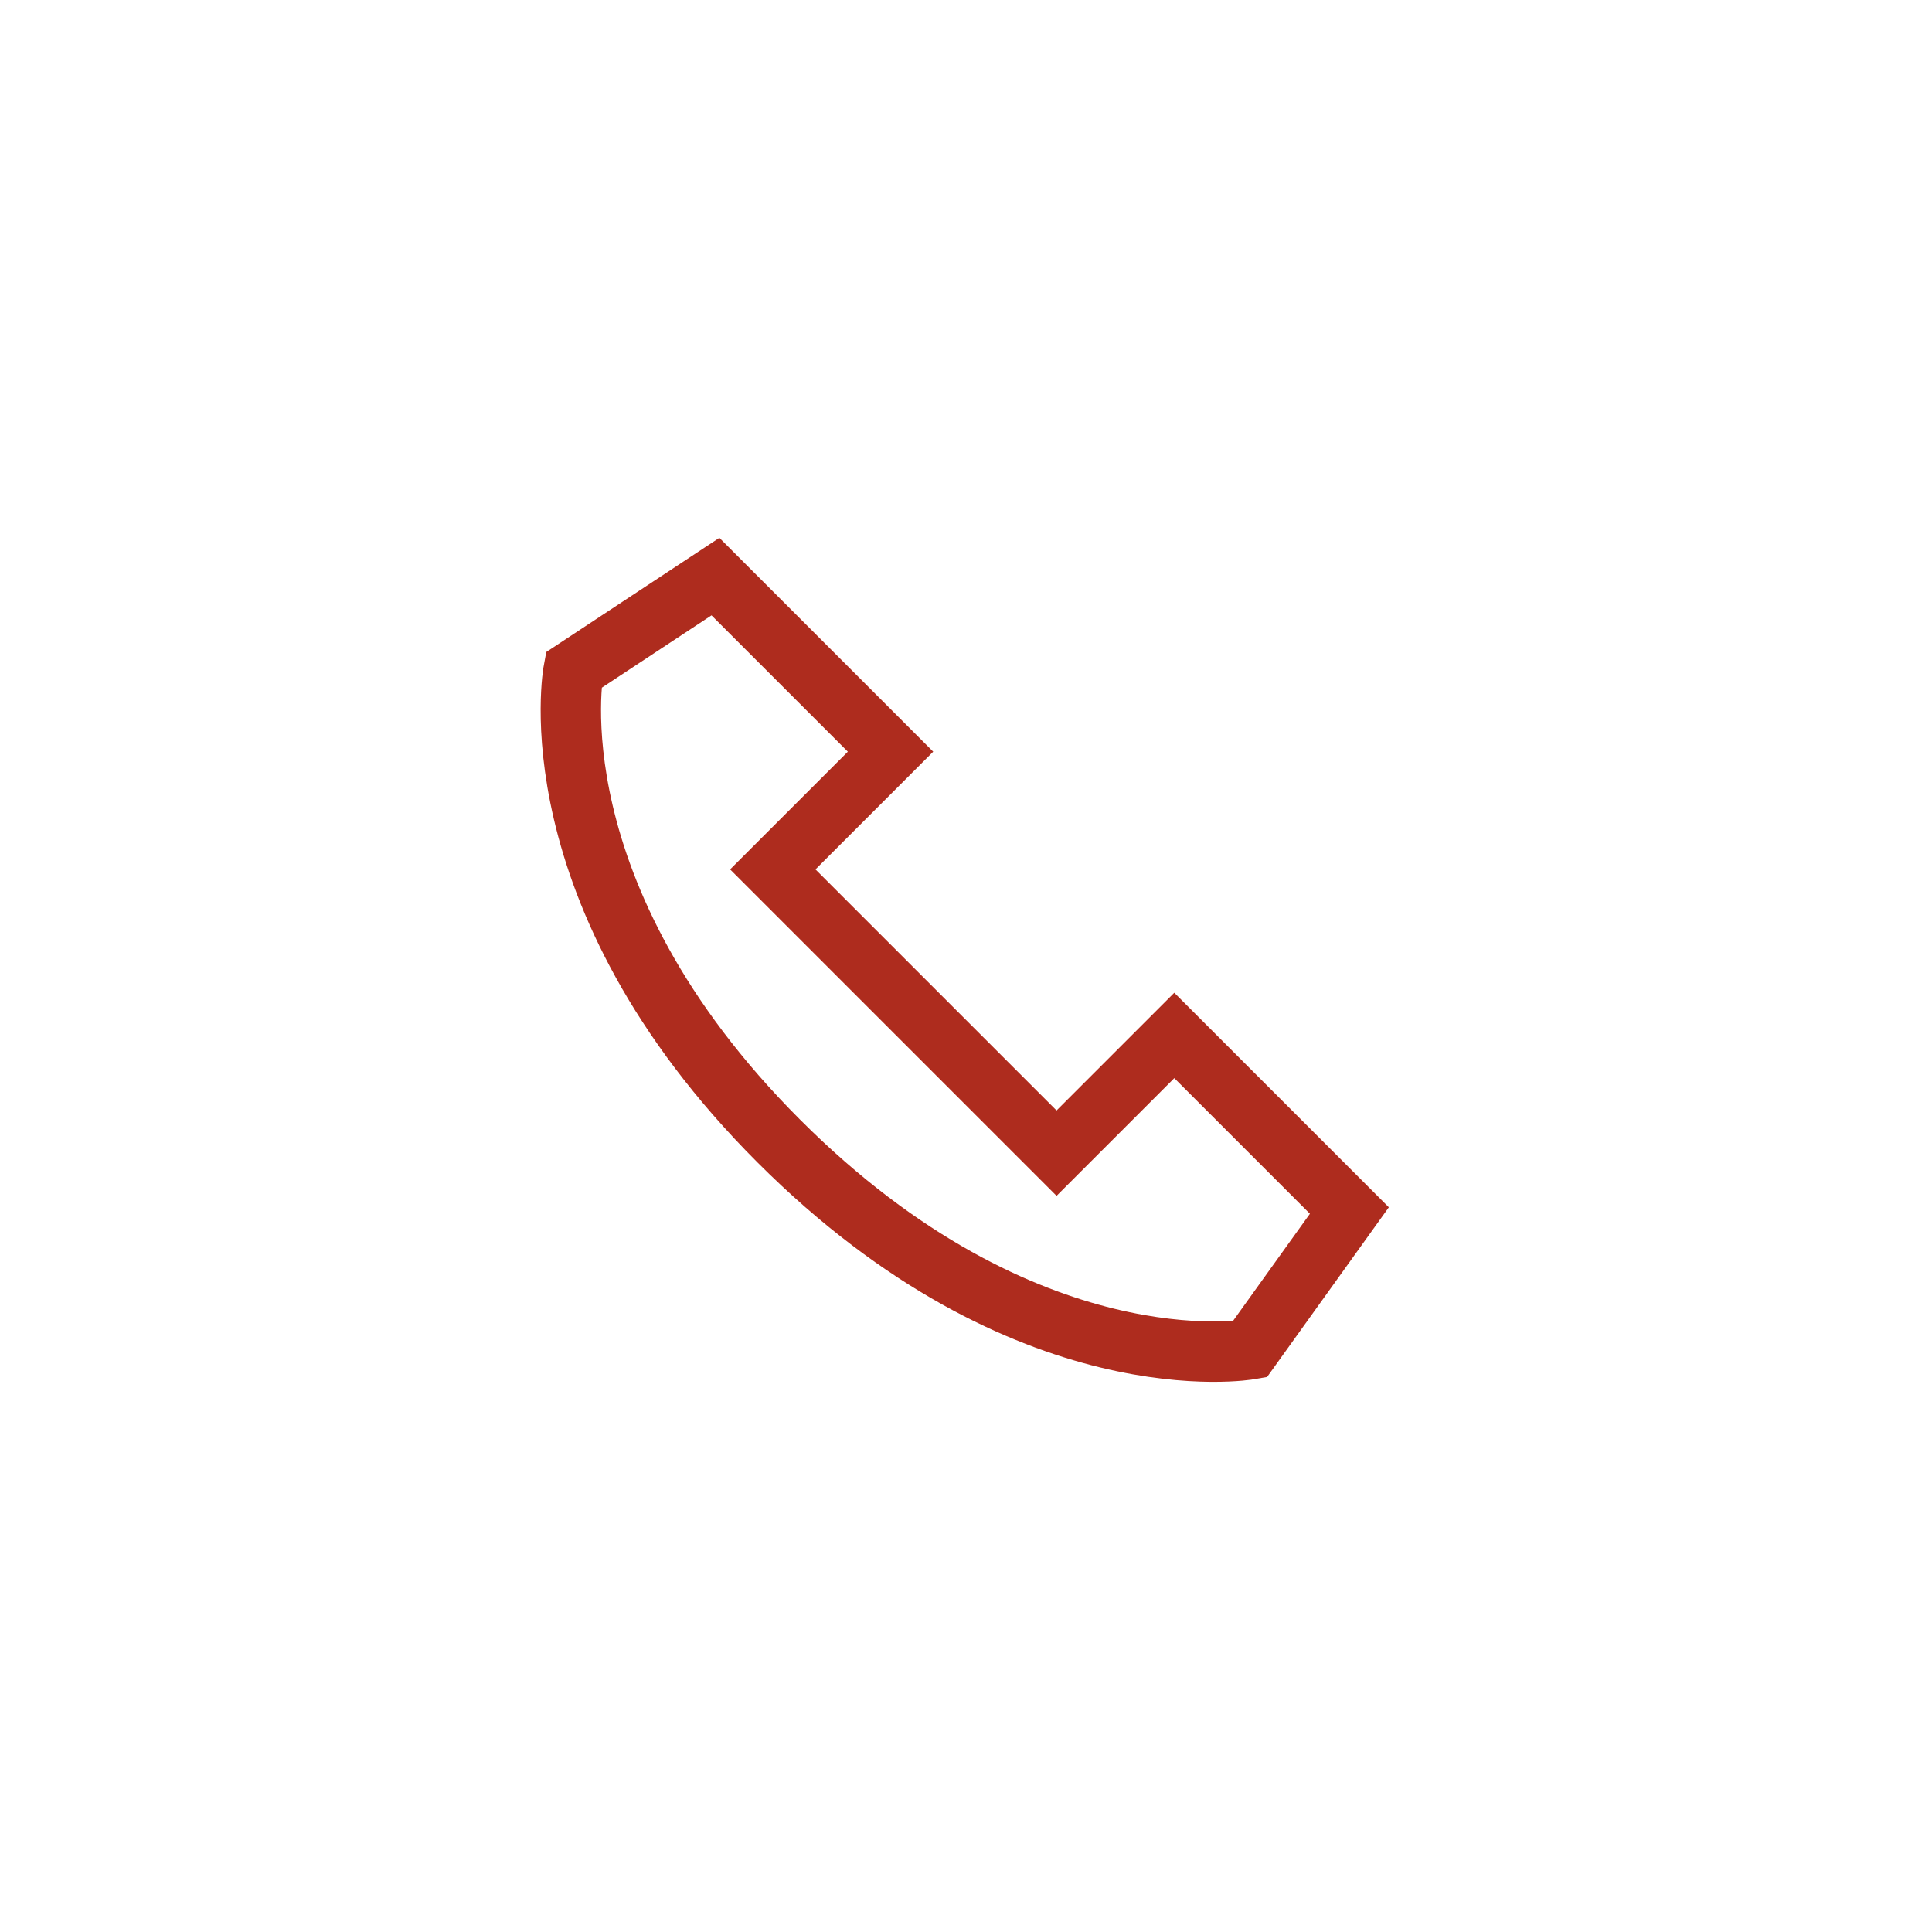
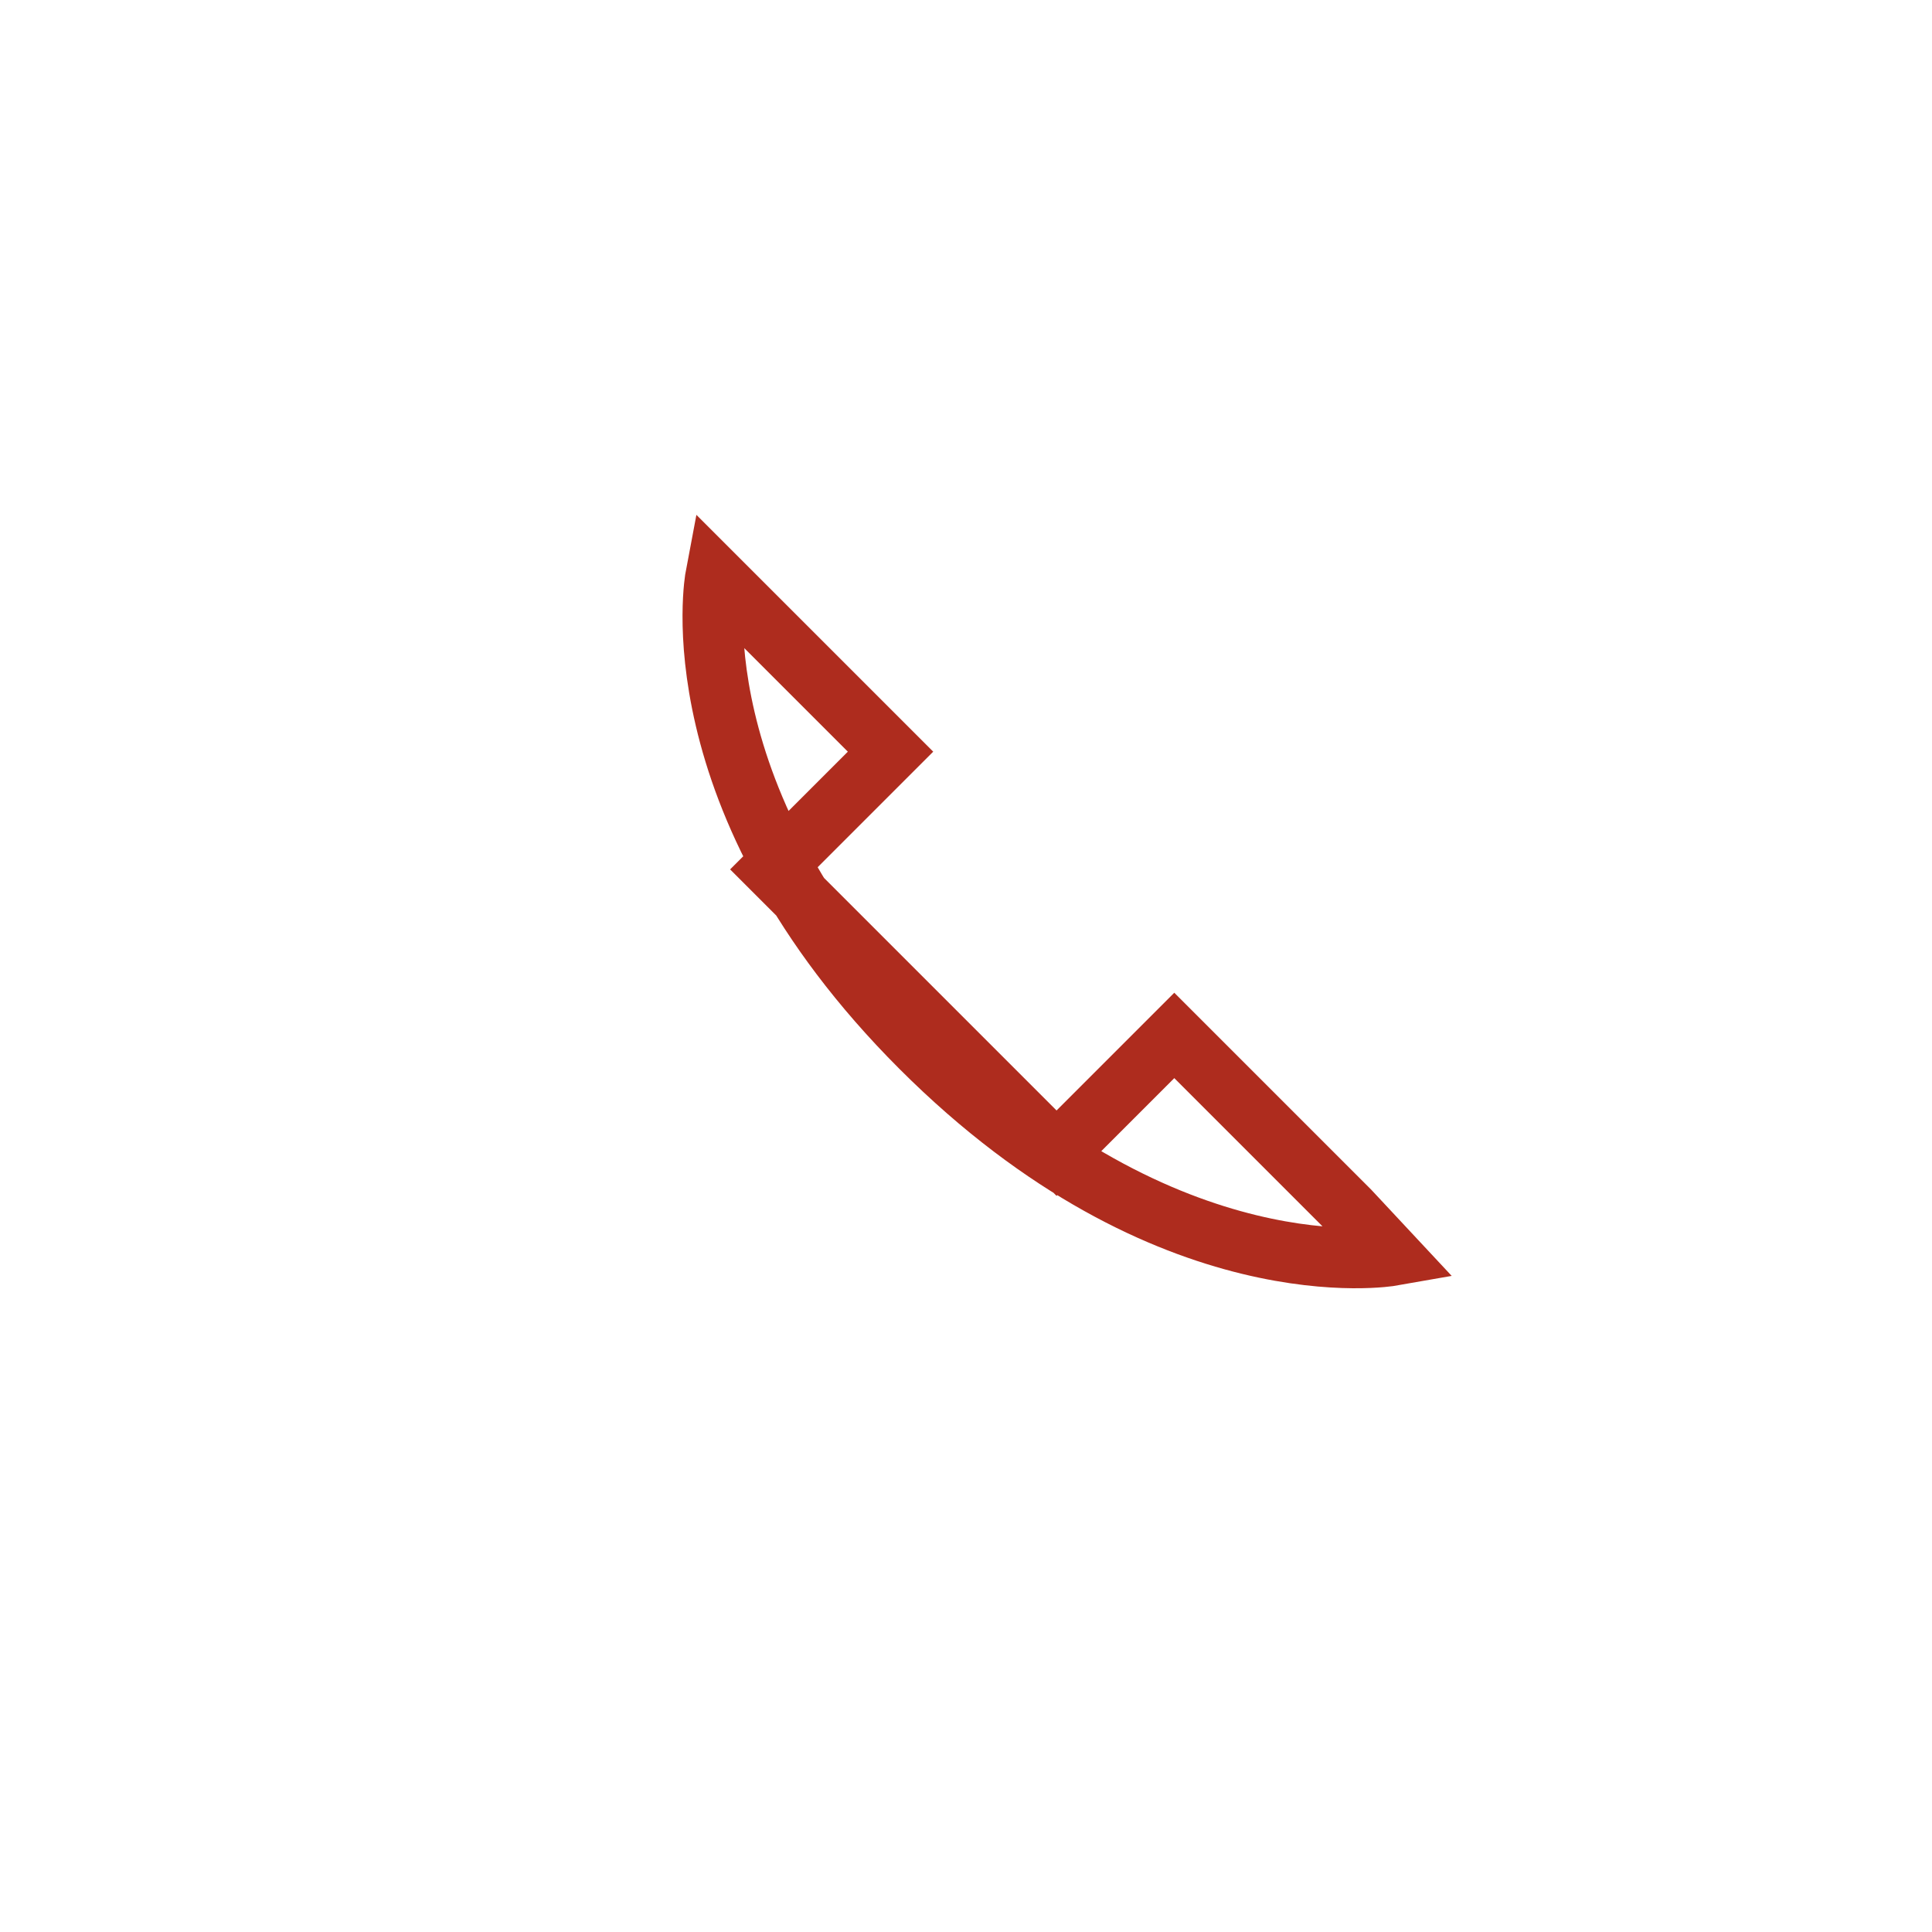
<svg xmlns="http://www.w3.org/2000/svg" version="1.1" id="Ebene_1" x="0px" y="0px" viewBox="0 0 64 64" style="enable-background:new 0 0 64 64;" xml:space="preserve">
  <style type="text/css">
	.st0{fill:none;stroke:#AE2C1E;stroke-width:2;stroke-miterlimit:10;}
</style>
-   <path class="st0" d="M44.7,40.1l-5.8-5.8L35,38.2c-1.8-1.8-4.7-4.7-4.7-4.7s-2.9-2.9-4.7-4.7l3.9-3.9l-5.8-5.8l-4.7,3.1  c0,0-1.4,7.4,6.8,15.6s15.6,6.9,15.6,6.9L44.7,40.1z" />
+   <path class="st0" d="M44.7,40.1l-5.8-5.8L35,38.2c-1.8-1.8-4.7-4.7-4.7-4.7s-2.9-2.9-4.7-4.7l3.9-3.9l-5.8-5.8c0,0-1.4,7.4,6.8,15.6s15.6,6.9,15.6,6.9L44.7,40.1z" />
</svg>